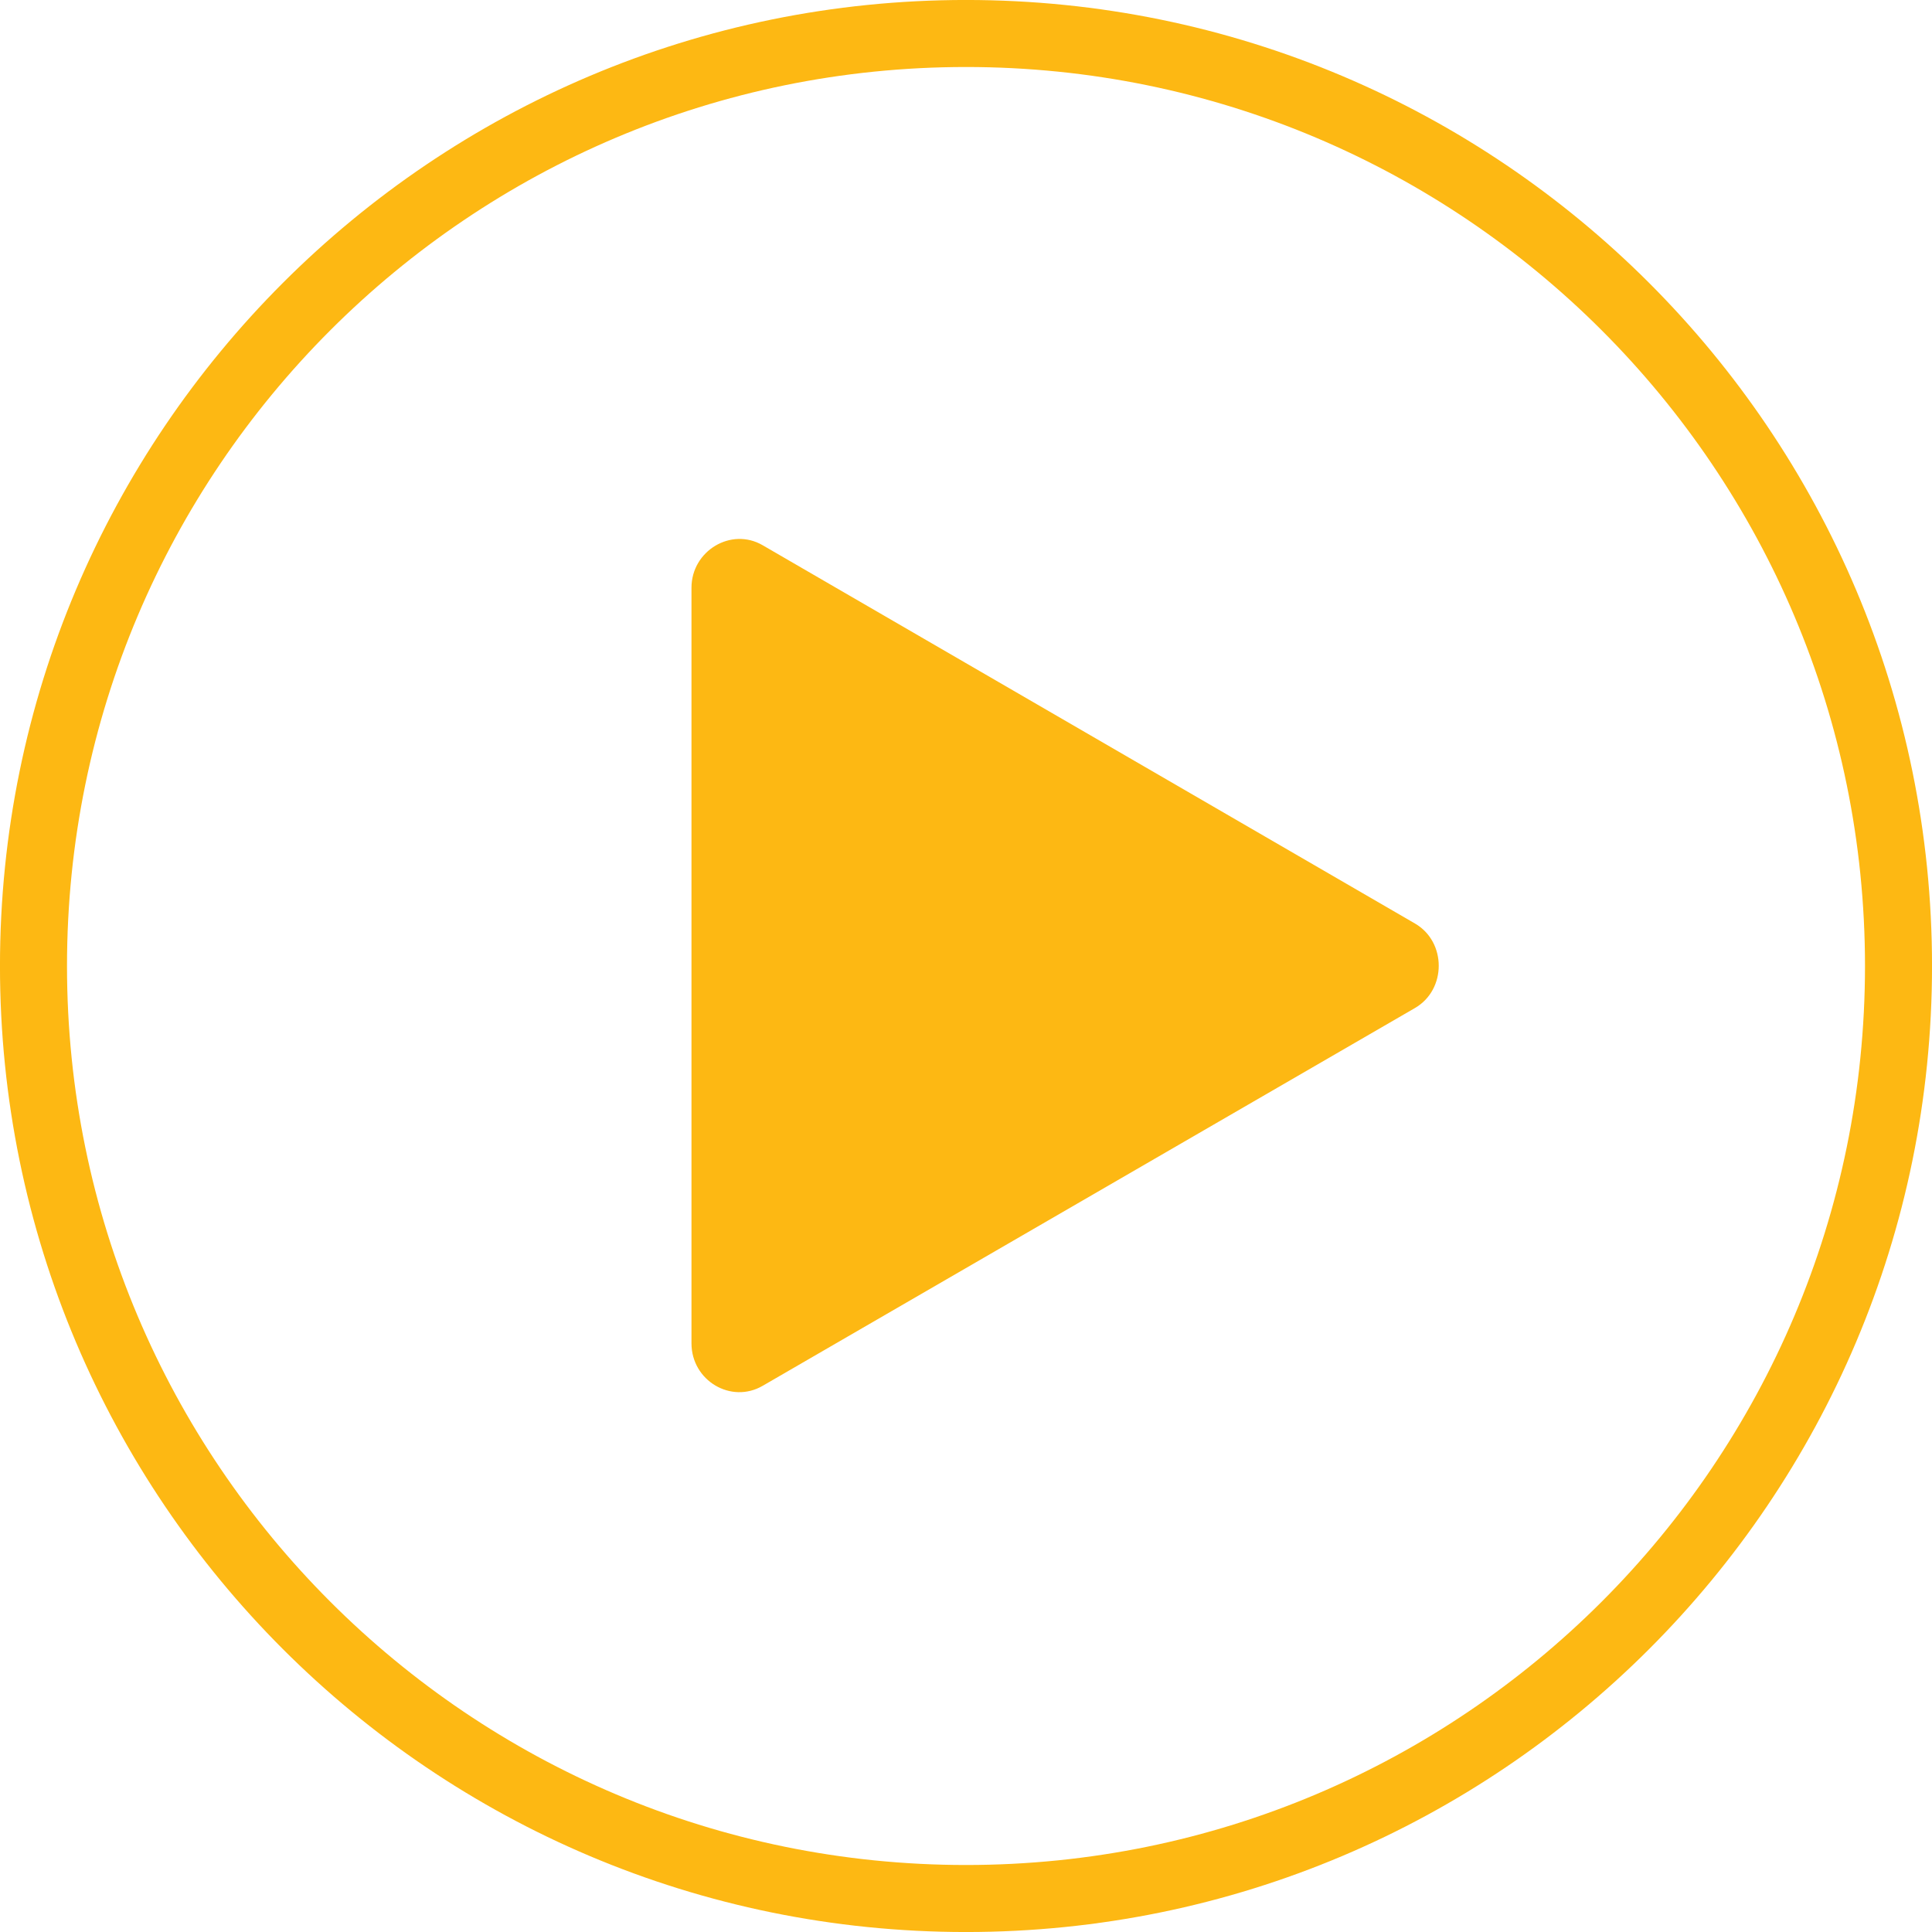
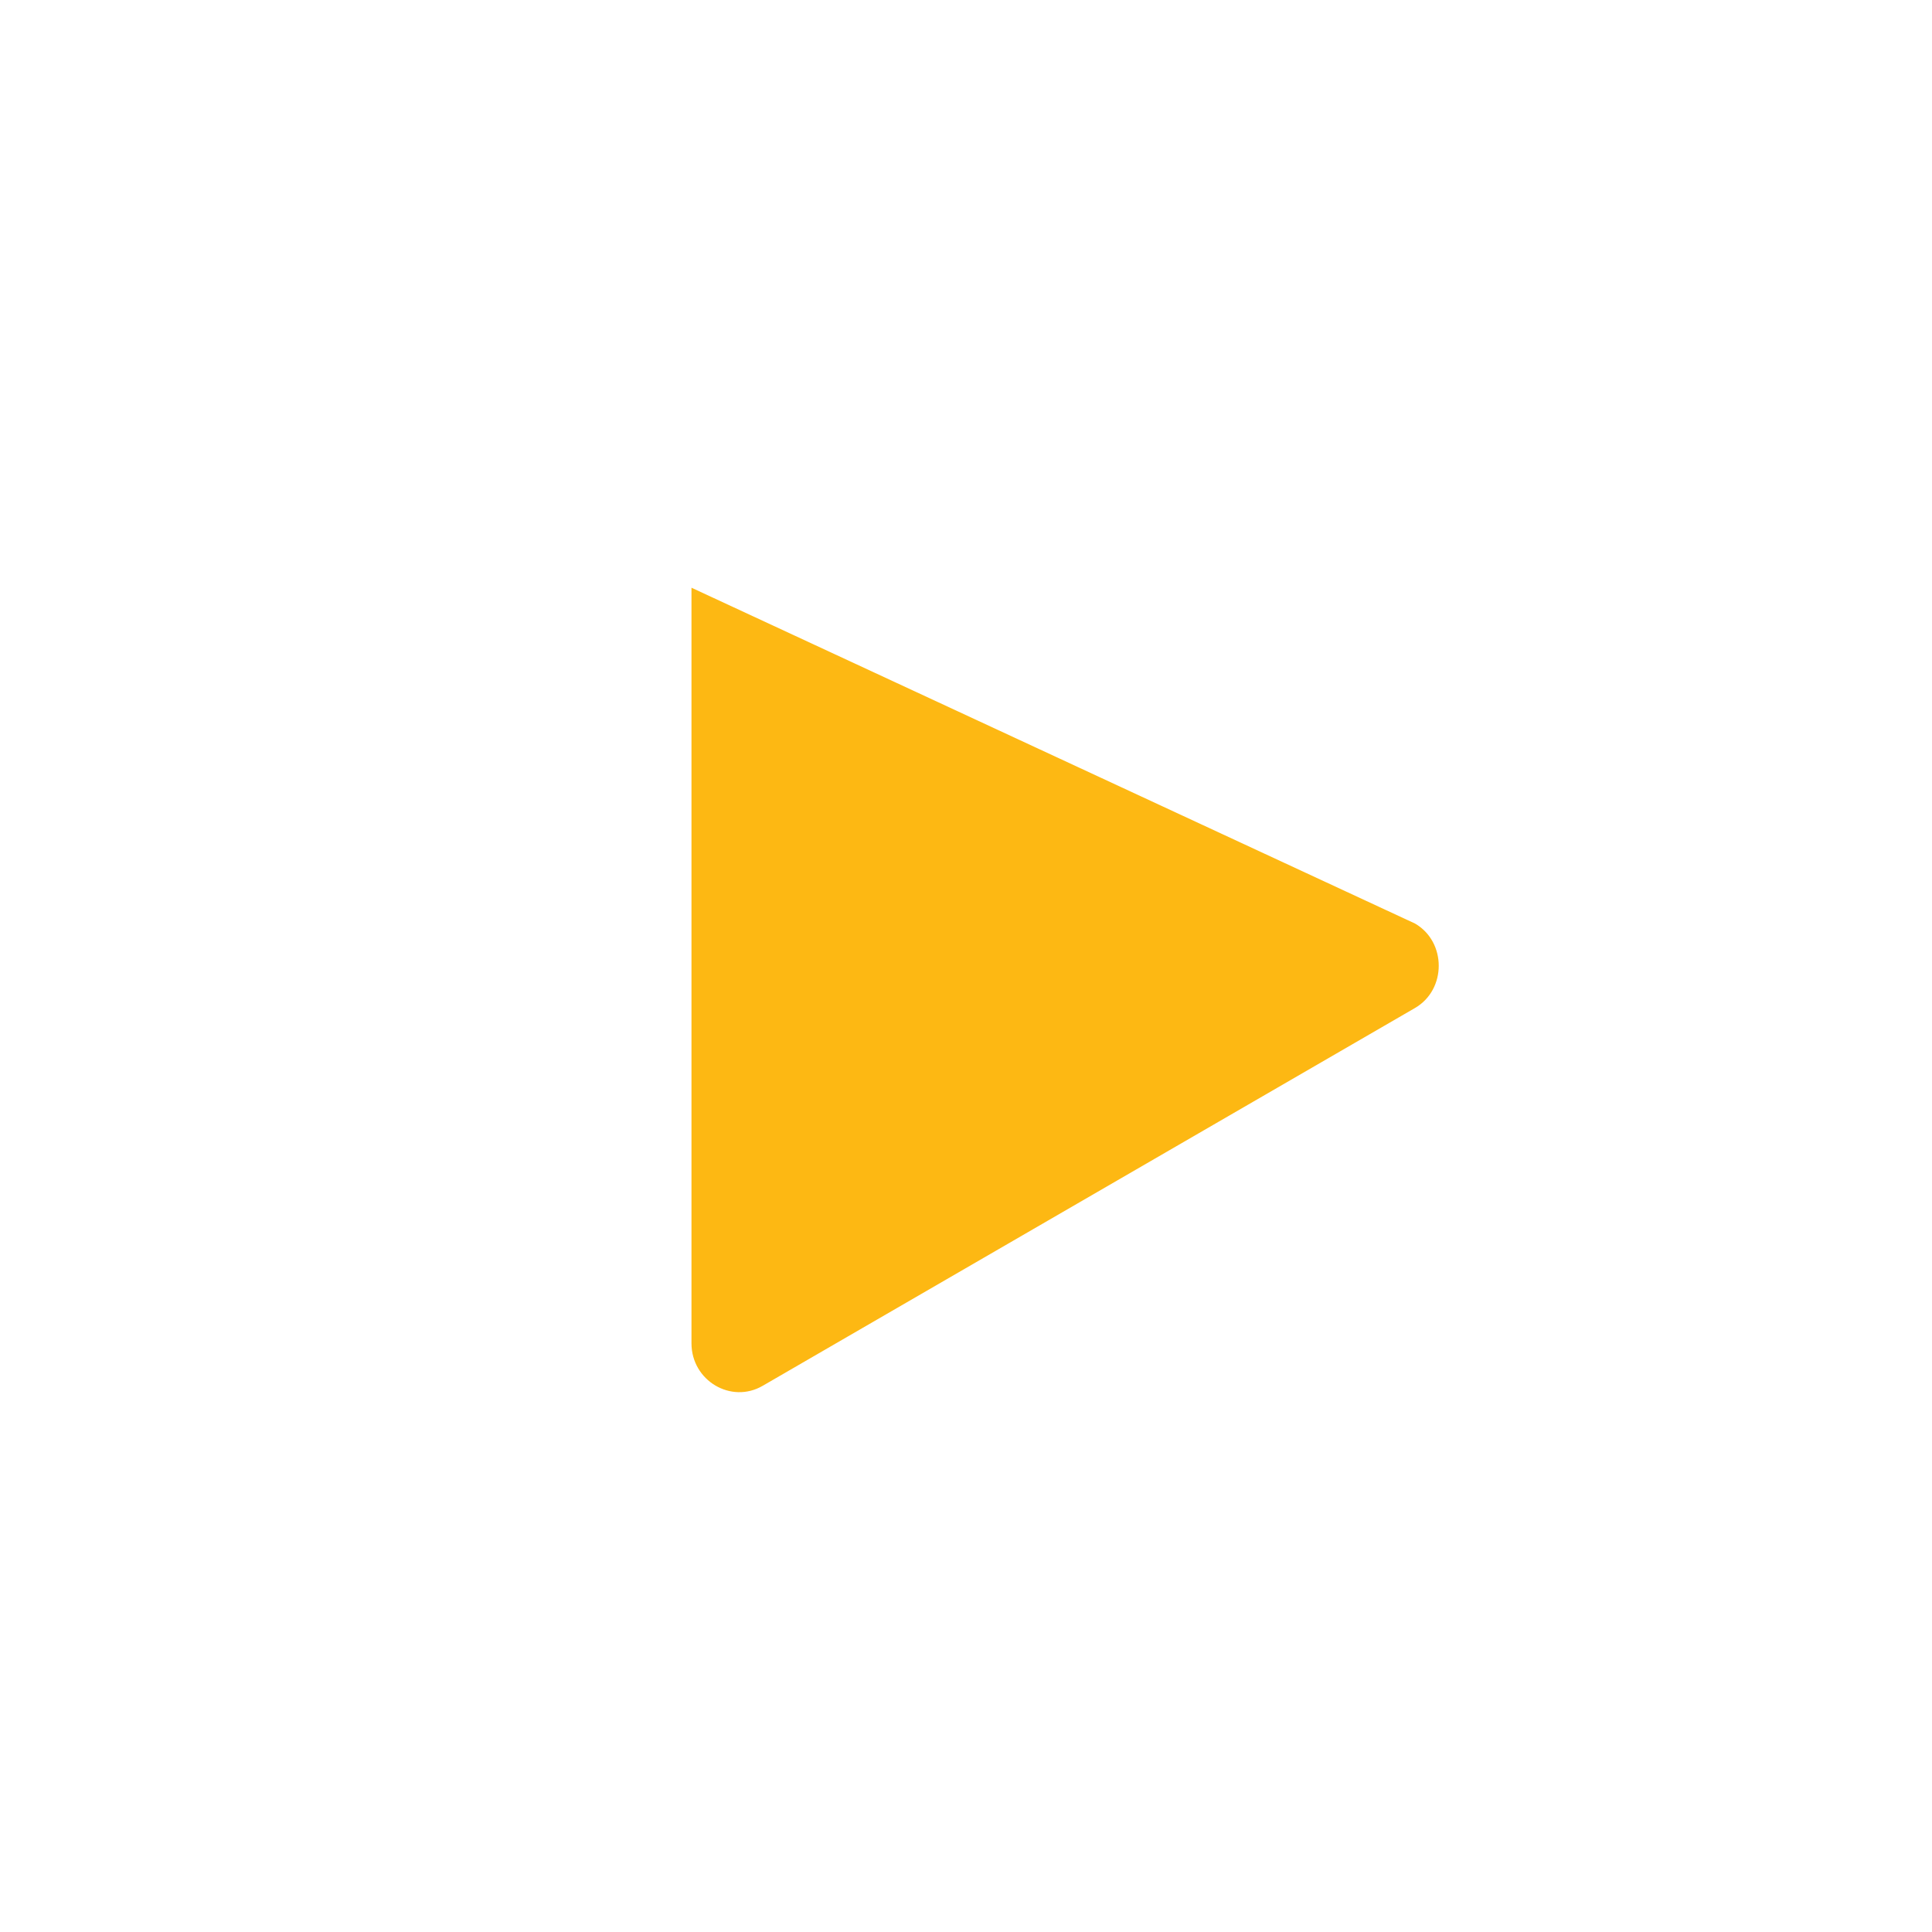
<svg xmlns="http://www.w3.org/2000/svg" version="1.1" id="Layer_1" x="0px" y="0px" width="409.6px" height="409.6px" viewBox="0 0 409.6 409.6" style="enable-background:new 0 0 409.6 409.6;" xml:space="preserve">
  <style type="text/css">
	.st0{fill:none;stroke:#FDB813;stroke-width:14.211;stroke-linecap:round;stroke-linejoin:round;stroke-miterlimit:56;}
	.st1{fill:#FDB813;}
</style>
-   <path class="st0" d="M402.5,204.8c0,109.2-88.5,197.7-197.7,197.7S7.1,314,7.1,204.8S95.6,7.1,204.8,7.1S402.5,95.6,402.5,204.8" />
-   <path class="st1" d="M300,213.7l-138.3,80.1c-6.7,3.9-15.1-1.1-15.1-9l0-160.2c0-7.8,8.4-12.9,15.1-9L300,195.8  C306.7,199.7,306.7,209.8,300,213.7L300,213.7z" />
+   <path class="st1" d="M300,213.7l-138.3,80.1c-6.7,3.9-15.1-1.1-15.1-9l0-160.2L300,195.8  C306.7,199.7,306.7,209.8,300,213.7L300,213.7z" />
</svg>